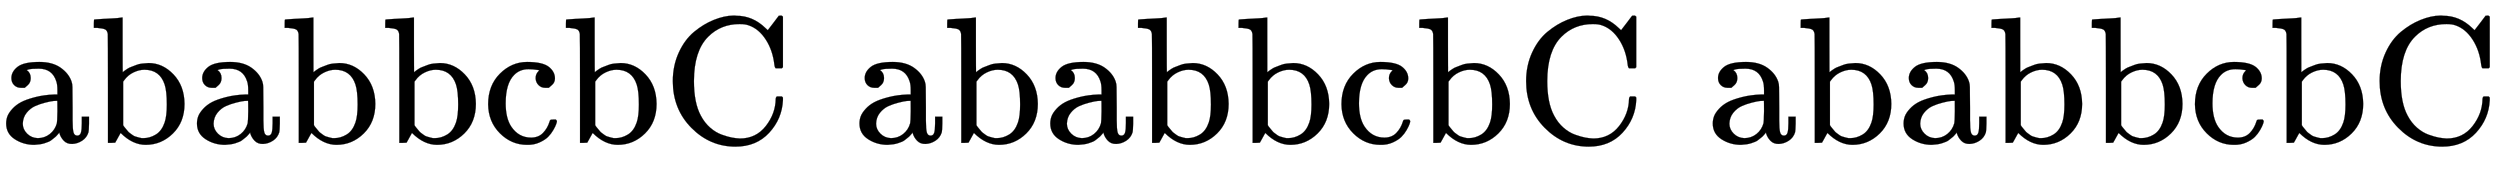
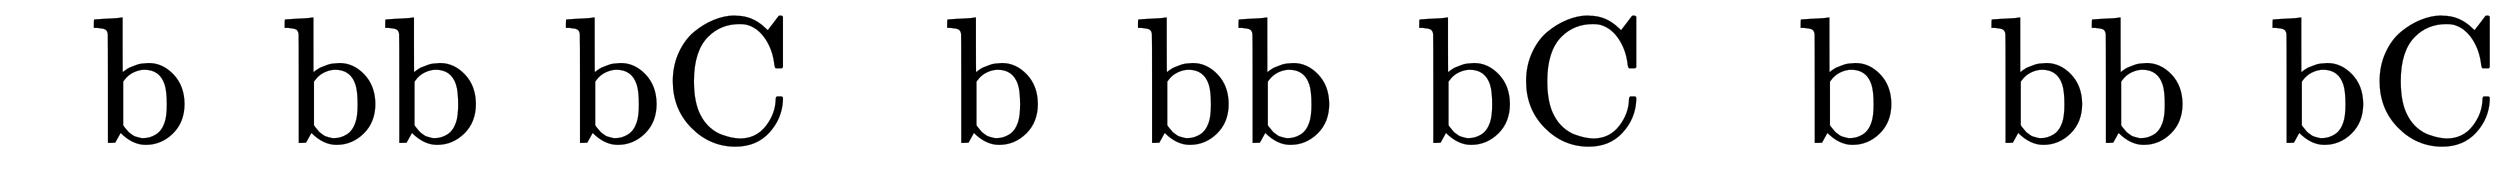
<svg xmlns="http://www.w3.org/2000/svg" xmlns:xlink="http://www.w3.org/1999/xlink" width="32.165ex" height="2.176ex" style="vertical-align: -0.338ex;" viewBox="0 -791.3 13848.7 936.9" role="img" focusable="false" aria-labelledby="MathJax-SVG-1-Title">
  <title id="MathJax-SVG-1-Title">{\displaystyle \mathrm {ababbcbC\,\,ababbcbC\,\,ababbcbC} }</title>
  <defs aria-hidden="true">
-     <path stroke-width="1" id="E1-MJMAIN-61" d="M137 305T115 305T78 320T63 359Q63 394 97 421T218 448Q291 448 336 416T396 340Q401 326 401 309T402 194V124Q402 76 407 58T428 40Q443 40 448 56T453 109V145H493V106Q492 66 490 59Q481 29 455 12T400 -6T353 12T329 54V58L327 55Q325 52 322 49T314 40T302 29T287 17T269 6T247 -2T221 -8T190 -11Q130 -11 82 20T34 107Q34 128 41 147T68 188T116 225T194 253T304 268H318V290Q318 324 312 340Q290 411 215 411Q197 411 181 410T156 406T148 403Q170 388 170 359Q170 334 154 320ZM126 106Q126 75 150 51T209 26Q247 26 276 49T315 109Q317 116 318 175Q318 233 317 233Q309 233 296 232T251 223T193 203T147 166T126 106Z" />
    <path stroke-width="1" id="E1-MJMAIN-62" d="M307 -11Q234 -11 168 55L158 37Q156 34 153 28T147 17T143 10L138 1L118 0H98V298Q98 599 97 603Q94 622 83 628T38 637H20V660Q20 683 22 683L32 684Q42 685 61 686T98 688Q115 689 135 690T165 693T176 694H179V543Q179 391 180 391L183 394Q186 397 192 401T207 411T228 421T254 431T286 439T323 442Q401 442 461 379T522 216Q522 115 458 52T307 -11ZM182 98Q182 97 187 90T196 79T206 67T218 55T233 44T250 35T271 29T295 26Q330 26 363 46T412 113Q424 148 424 212Q424 287 412 323Q385 405 300 405Q270 405 239 390T188 347L182 339V98Z" />
-     <path stroke-width="1" id="E1-MJMAIN-63" d="M370 305T349 305T313 320T297 358Q297 381 312 396Q317 401 317 402T307 404Q281 408 258 408Q209 408 178 376Q131 329 131 219Q131 137 162 90Q203 29 272 29Q313 29 338 55T374 117Q376 125 379 127T395 129H409Q415 123 415 120Q415 116 411 104T395 71T366 33T318 2T249 -11Q163 -11 99 53T34 214Q34 318 99 383T250 448T370 421T404 357Q404 334 387 320Z" />
    <path stroke-width="1" id="E1-MJMAIN-43" d="M56 342Q56 428 89 500T174 615T283 681T391 705Q394 705 400 705T408 704Q499 704 569 636L582 624L612 663Q639 700 643 704Q644 704 647 704T653 705H657Q660 705 666 699V419L660 413H626Q620 419 619 430Q610 512 571 572T476 651Q457 658 426 658Q322 658 252 588Q173 509 173 342Q173 221 211 151Q232 111 263 84T328 45T384 29T428 24Q517 24 571 93T626 244Q626 251 632 257H660L666 251V236Q661 133 590 56T403 -21Q262 -21 159 83T56 342Z" />
  </defs>
  <g stroke="currentColor" fill="currentColor" stroke-width="0" transform="matrix(1 0 0 -1 0 0)" aria-hidden="true">
    <use xlink:href="#E1-MJMAIN-61" x="0" y="0" />
    <use xlink:href="#E1-MJMAIN-62" x="500" y="0" />
    <use xlink:href="#E1-MJMAIN-61" x="1057" y="0" />
    <use xlink:href="#E1-MJMAIN-62" x="1557" y="0" />
    <use xlink:href="#E1-MJMAIN-62" x="2114" y="0" />
    <use xlink:href="#E1-MJMAIN-63" x="2670" y="0" />
    <use xlink:href="#E1-MJMAIN-62" x="3115" y="0" />
    <use xlink:href="#E1-MJMAIN-43" x="3671" y="0" />
    <use xlink:href="#E1-MJMAIN-61" x="4727" y="0" />
    <use xlink:href="#E1-MJMAIN-62" x="5227" y="0" />
    <use xlink:href="#E1-MJMAIN-61" x="5784" y="0" />
    <use xlink:href="#E1-MJMAIN-62" x="6284" y="0" />
    <use xlink:href="#E1-MJMAIN-62" x="6841" y="0" />
    <use xlink:href="#E1-MJMAIN-63" x="7397" y="0" />
    <use xlink:href="#E1-MJMAIN-62" x="7842" y="0" />
    <use xlink:href="#E1-MJMAIN-43" x="8398" y="0" />
    <use xlink:href="#E1-MJMAIN-61" x="9454" y="0" />
    <use xlink:href="#E1-MJMAIN-62" x="9955" y="0" />
    <use xlink:href="#E1-MJMAIN-61" x="10511" y="0" />
    <use xlink:href="#E1-MJMAIN-62" x="11012" y="0" />
    <use xlink:href="#E1-MJMAIN-62" x="11568" y="0" />
    <use xlink:href="#E1-MJMAIN-63" x="12125" y="0" />
    <use xlink:href="#E1-MJMAIN-62" x="12569" y="0" />
    <use xlink:href="#E1-MJMAIN-43" x="13126" y="0" />
  </g>
</svg>